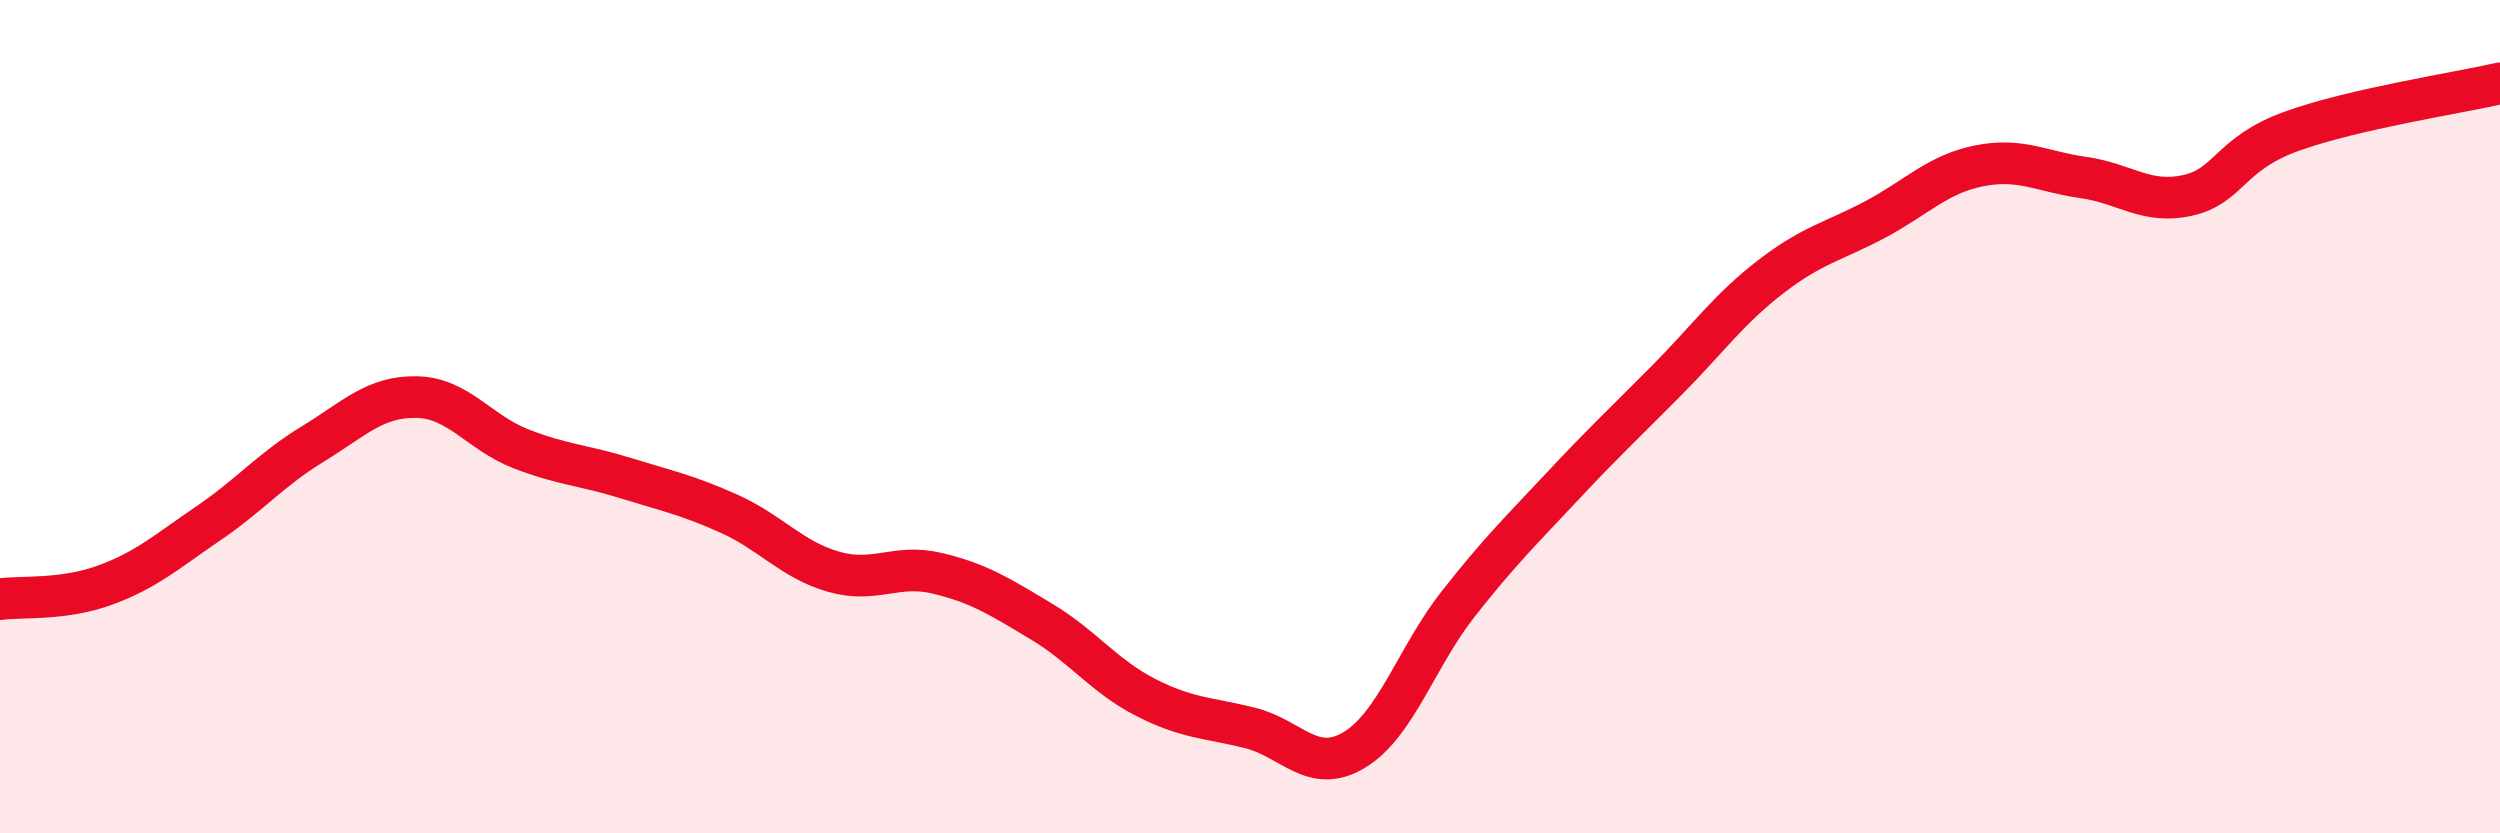
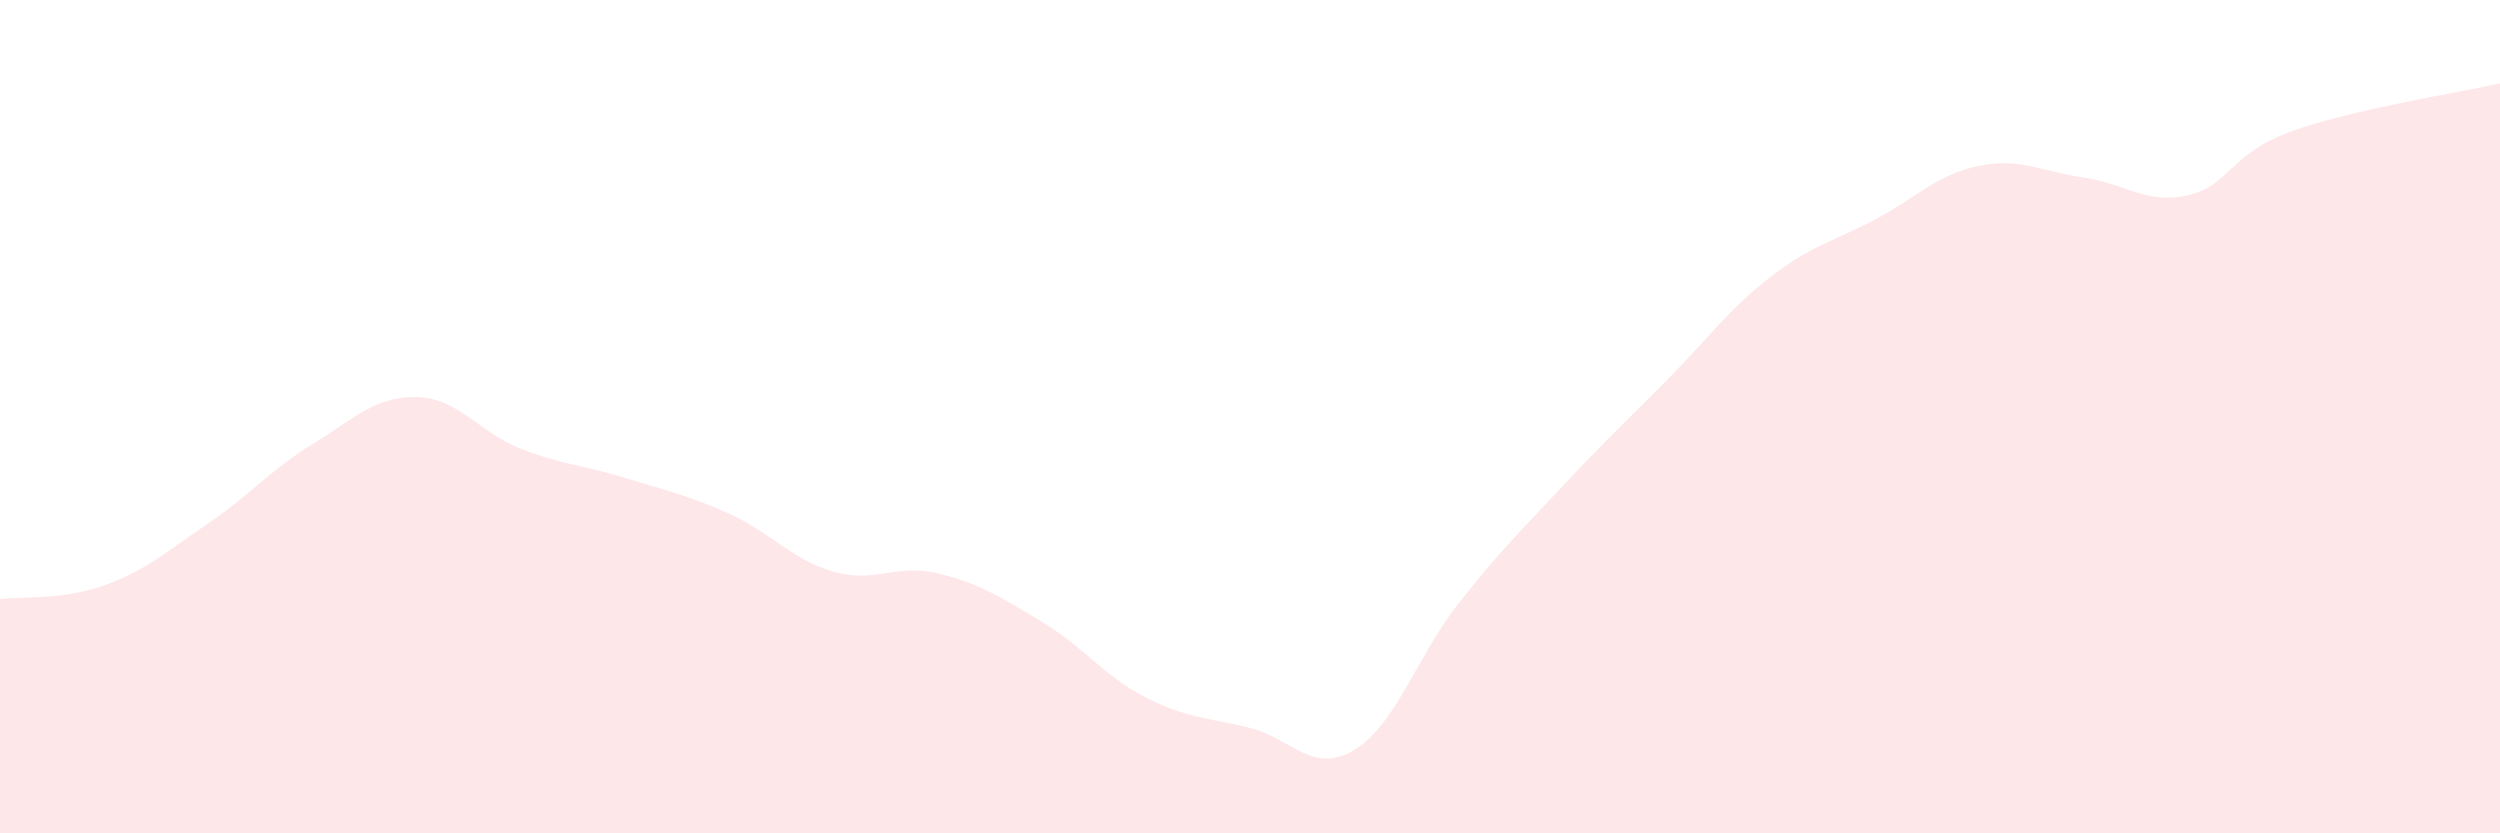
<svg xmlns="http://www.w3.org/2000/svg" width="60" height="20" viewBox="0 0 60 20">
  <path d="M 0,14.38 C 0.5,14.31 1.5,14.41 2.5,14.05 C 3.5,13.69 4,13.24 5,12.56 C 6,11.88 6.5,11.27 7.5,10.66 C 8.5,10.05 9,9.51 10,9.53 C 11,9.55 11.5,10.38 12.5,10.77 C 13.5,11.16 14,11.16 15,11.47 C 16,11.78 16.5,11.88 17.5,12.33 C 18.5,12.78 19,13.43 20,13.72 C 21,14.01 21.5,13.52 22.5,13.76 C 23.5,14 24,14.32 25,14.92 C 26,15.52 26.5,16.23 27.5,16.74 C 28.5,17.25 29,17.22 30,17.47 C 31,17.72 31.5,18.6 32.5,18 C 33.5,17.4 34,15.76 35,14.49 C 36,13.22 36.5,12.74 37.5,11.67 C 38.5,10.6 39,10.14 40,9.13 C 41,8.12 41.5,7.41 42.5,6.64 C 43.5,5.87 44,5.8 45,5.27 C 46,4.74 46.5,4.18 47.5,3.98 C 48.5,3.78 49,4.12 50,4.26 C 51,4.4 51.5,4.91 52.5,4.69 C 53.5,4.47 53.5,3.69 55,3.15 C 56.5,2.61 59,2.23 60,2L60 20L0 20Z" fill="#EB0A25" opacity="0.1" stroke-linecap="round" stroke-linejoin="round" />
-   <path d="M 0,14.38 C 0.5,14.31 1.5,14.41 2.5,14.05 C 3.5,13.69 4,13.24 5,12.56 C 6,11.88 6.5,11.27 7.5,10.66 C 8.5,10.05 9,9.51 10,9.53 C 11,9.55 11.5,10.38 12.5,10.77 C 13.5,11.16 14,11.16 15,11.47 C 16,11.78 16.5,11.88 17.5,12.33 C 18.5,12.78 19,13.43 20,13.72 C 21,14.01 21.5,13.52 22.5,13.76 C 23.5,14 24,14.32 25,14.92 C 26,15.52 26.5,16.23 27.5,16.74 C 28.5,17.25 29,17.22 30,17.47 C 31,17.72 31.5,18.6 32.5,18 C 33.5,17.4 34,15.76 35,14.49 C 36,13.22 36.5,12.74 37.5,11.67 C 38.5,10.6 39,10.14 40,9.13 C 41,8.12 41.5,7.41 42.5,6.64 C 43.5,5.87 44,5.8 45,5.27 C 46,4.74 46.5,4.18 47.5,3.98 C 48.5,3.78 49,4.12 50,4.26 C 51,4.4 51.5,4.91 52.5,4.69 C 53.5,4.47 53.5,3.69 55,3.15 C 56.5,2.61 59,2.23 60,2" stroke="#EB0A25" stroke-width="1" fill="none" stroke-linecap="round" stroke-linejoin="round" />
</svg>